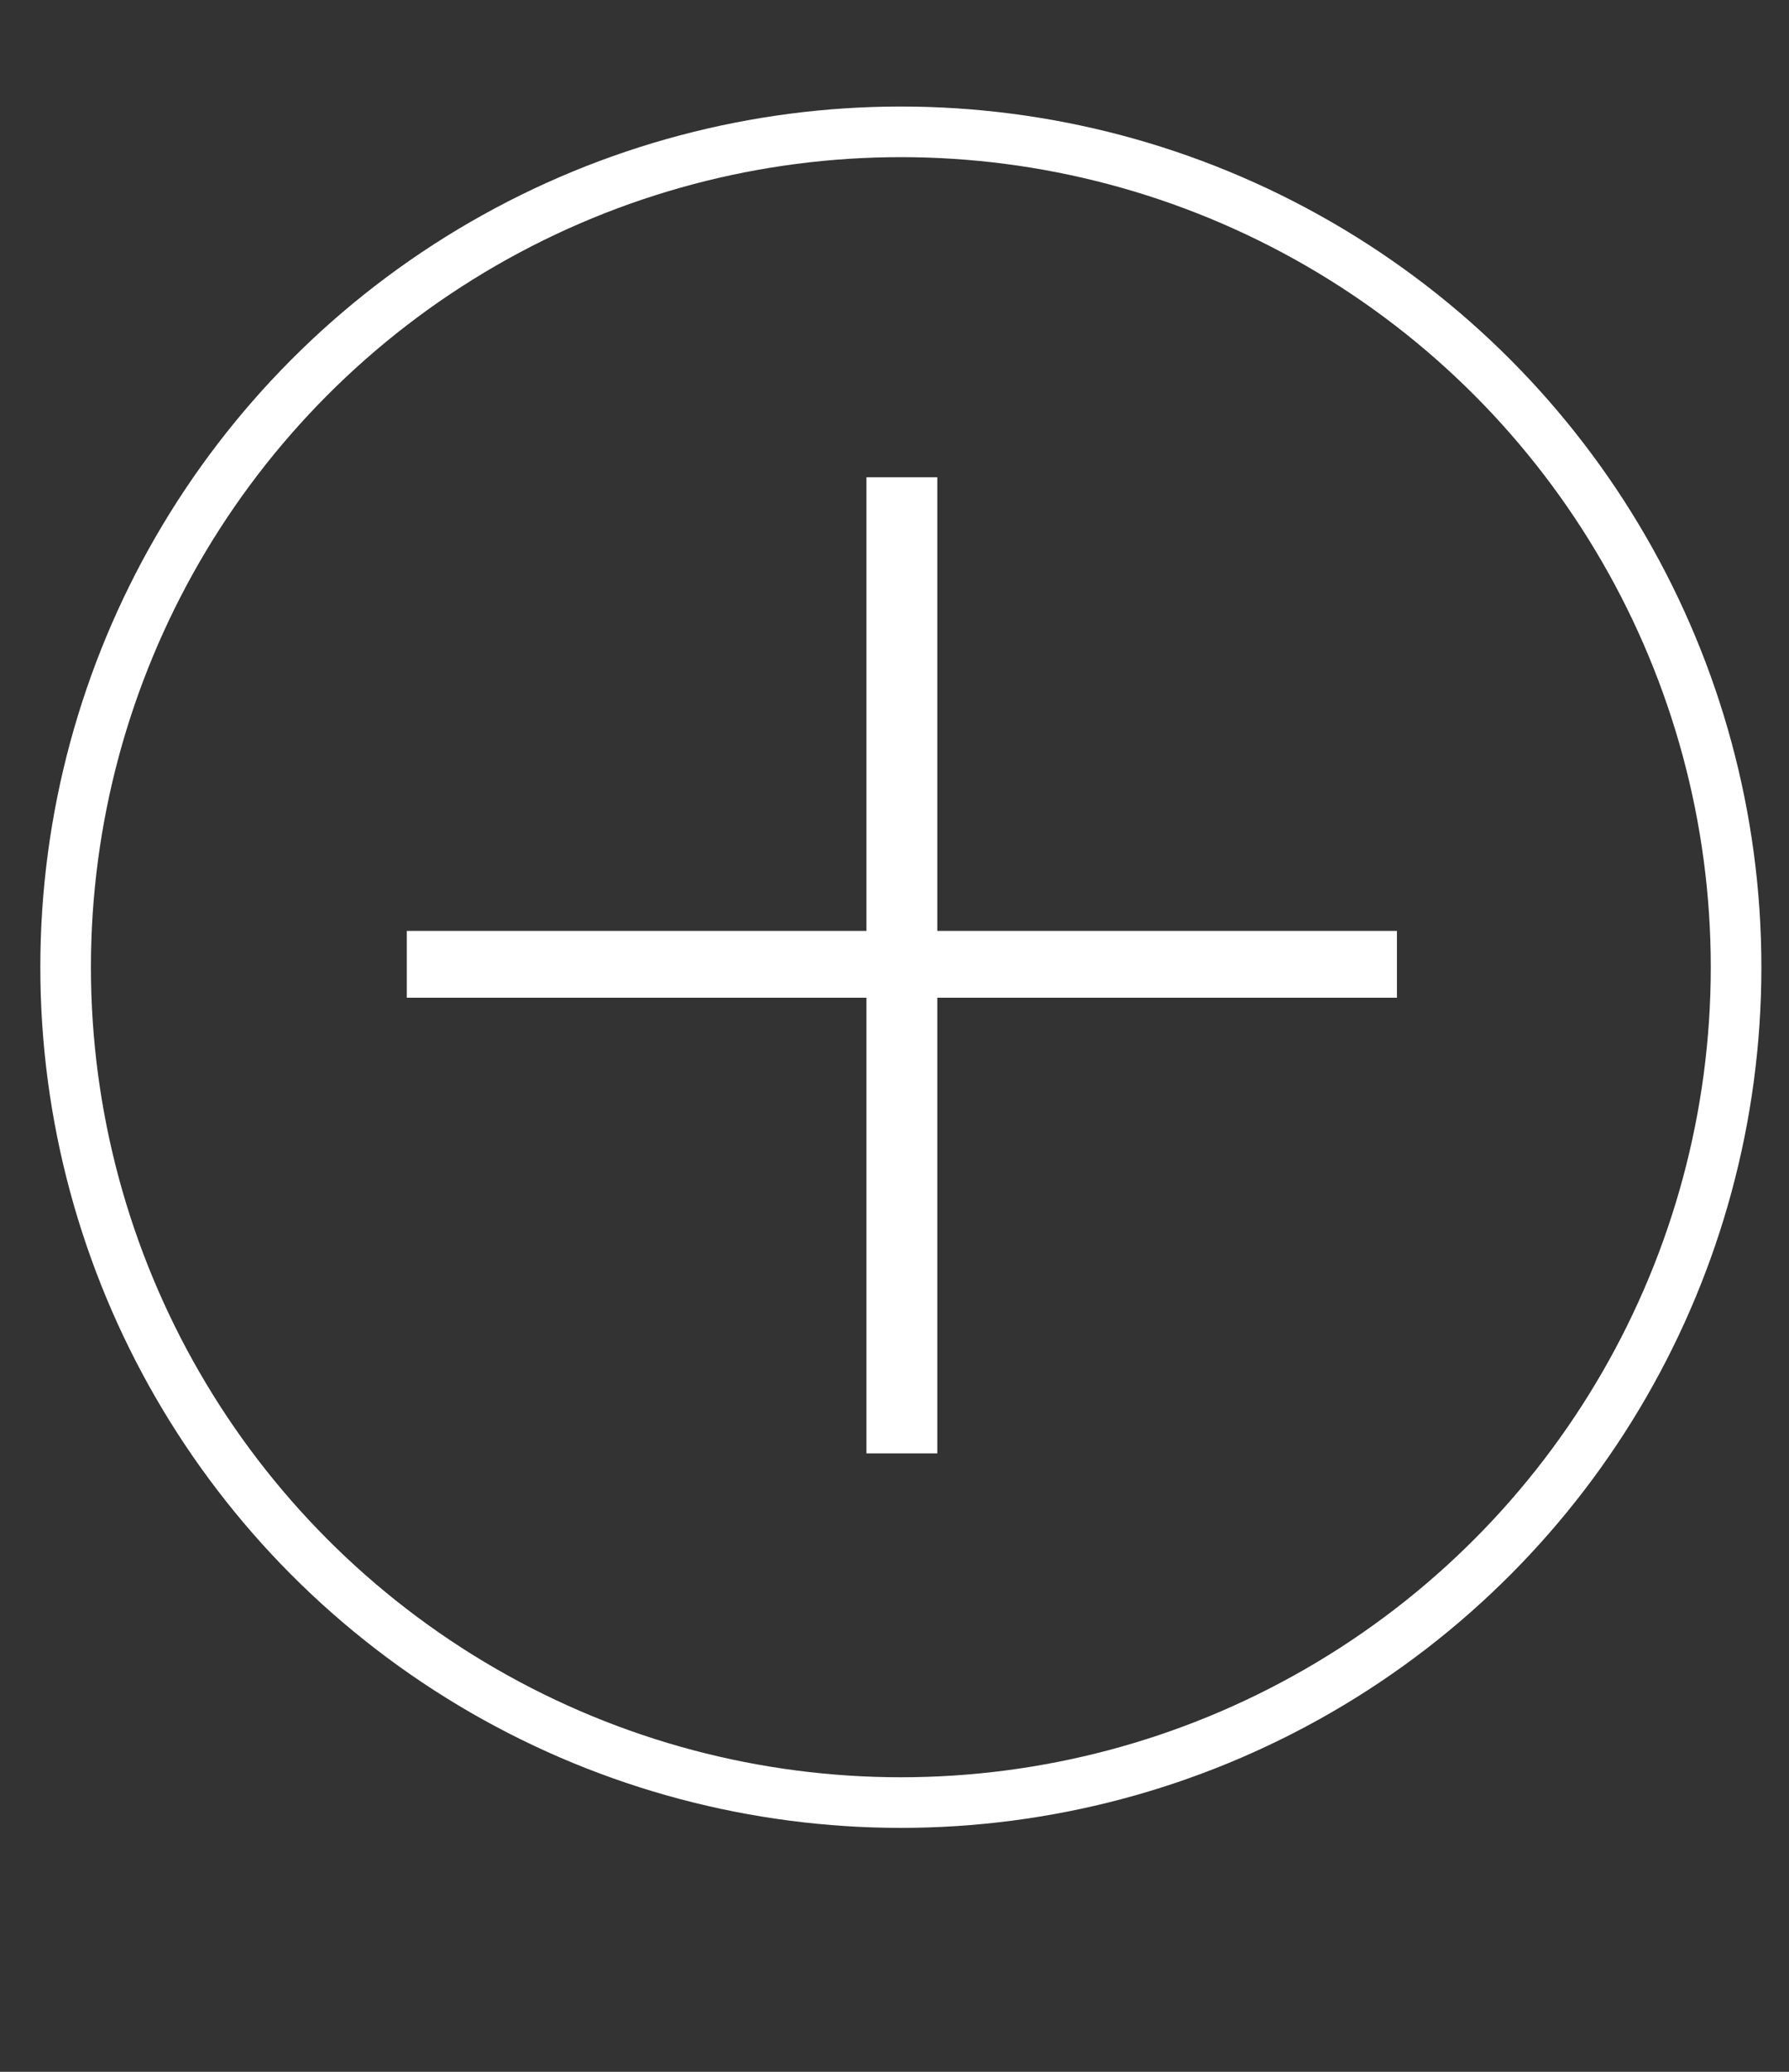
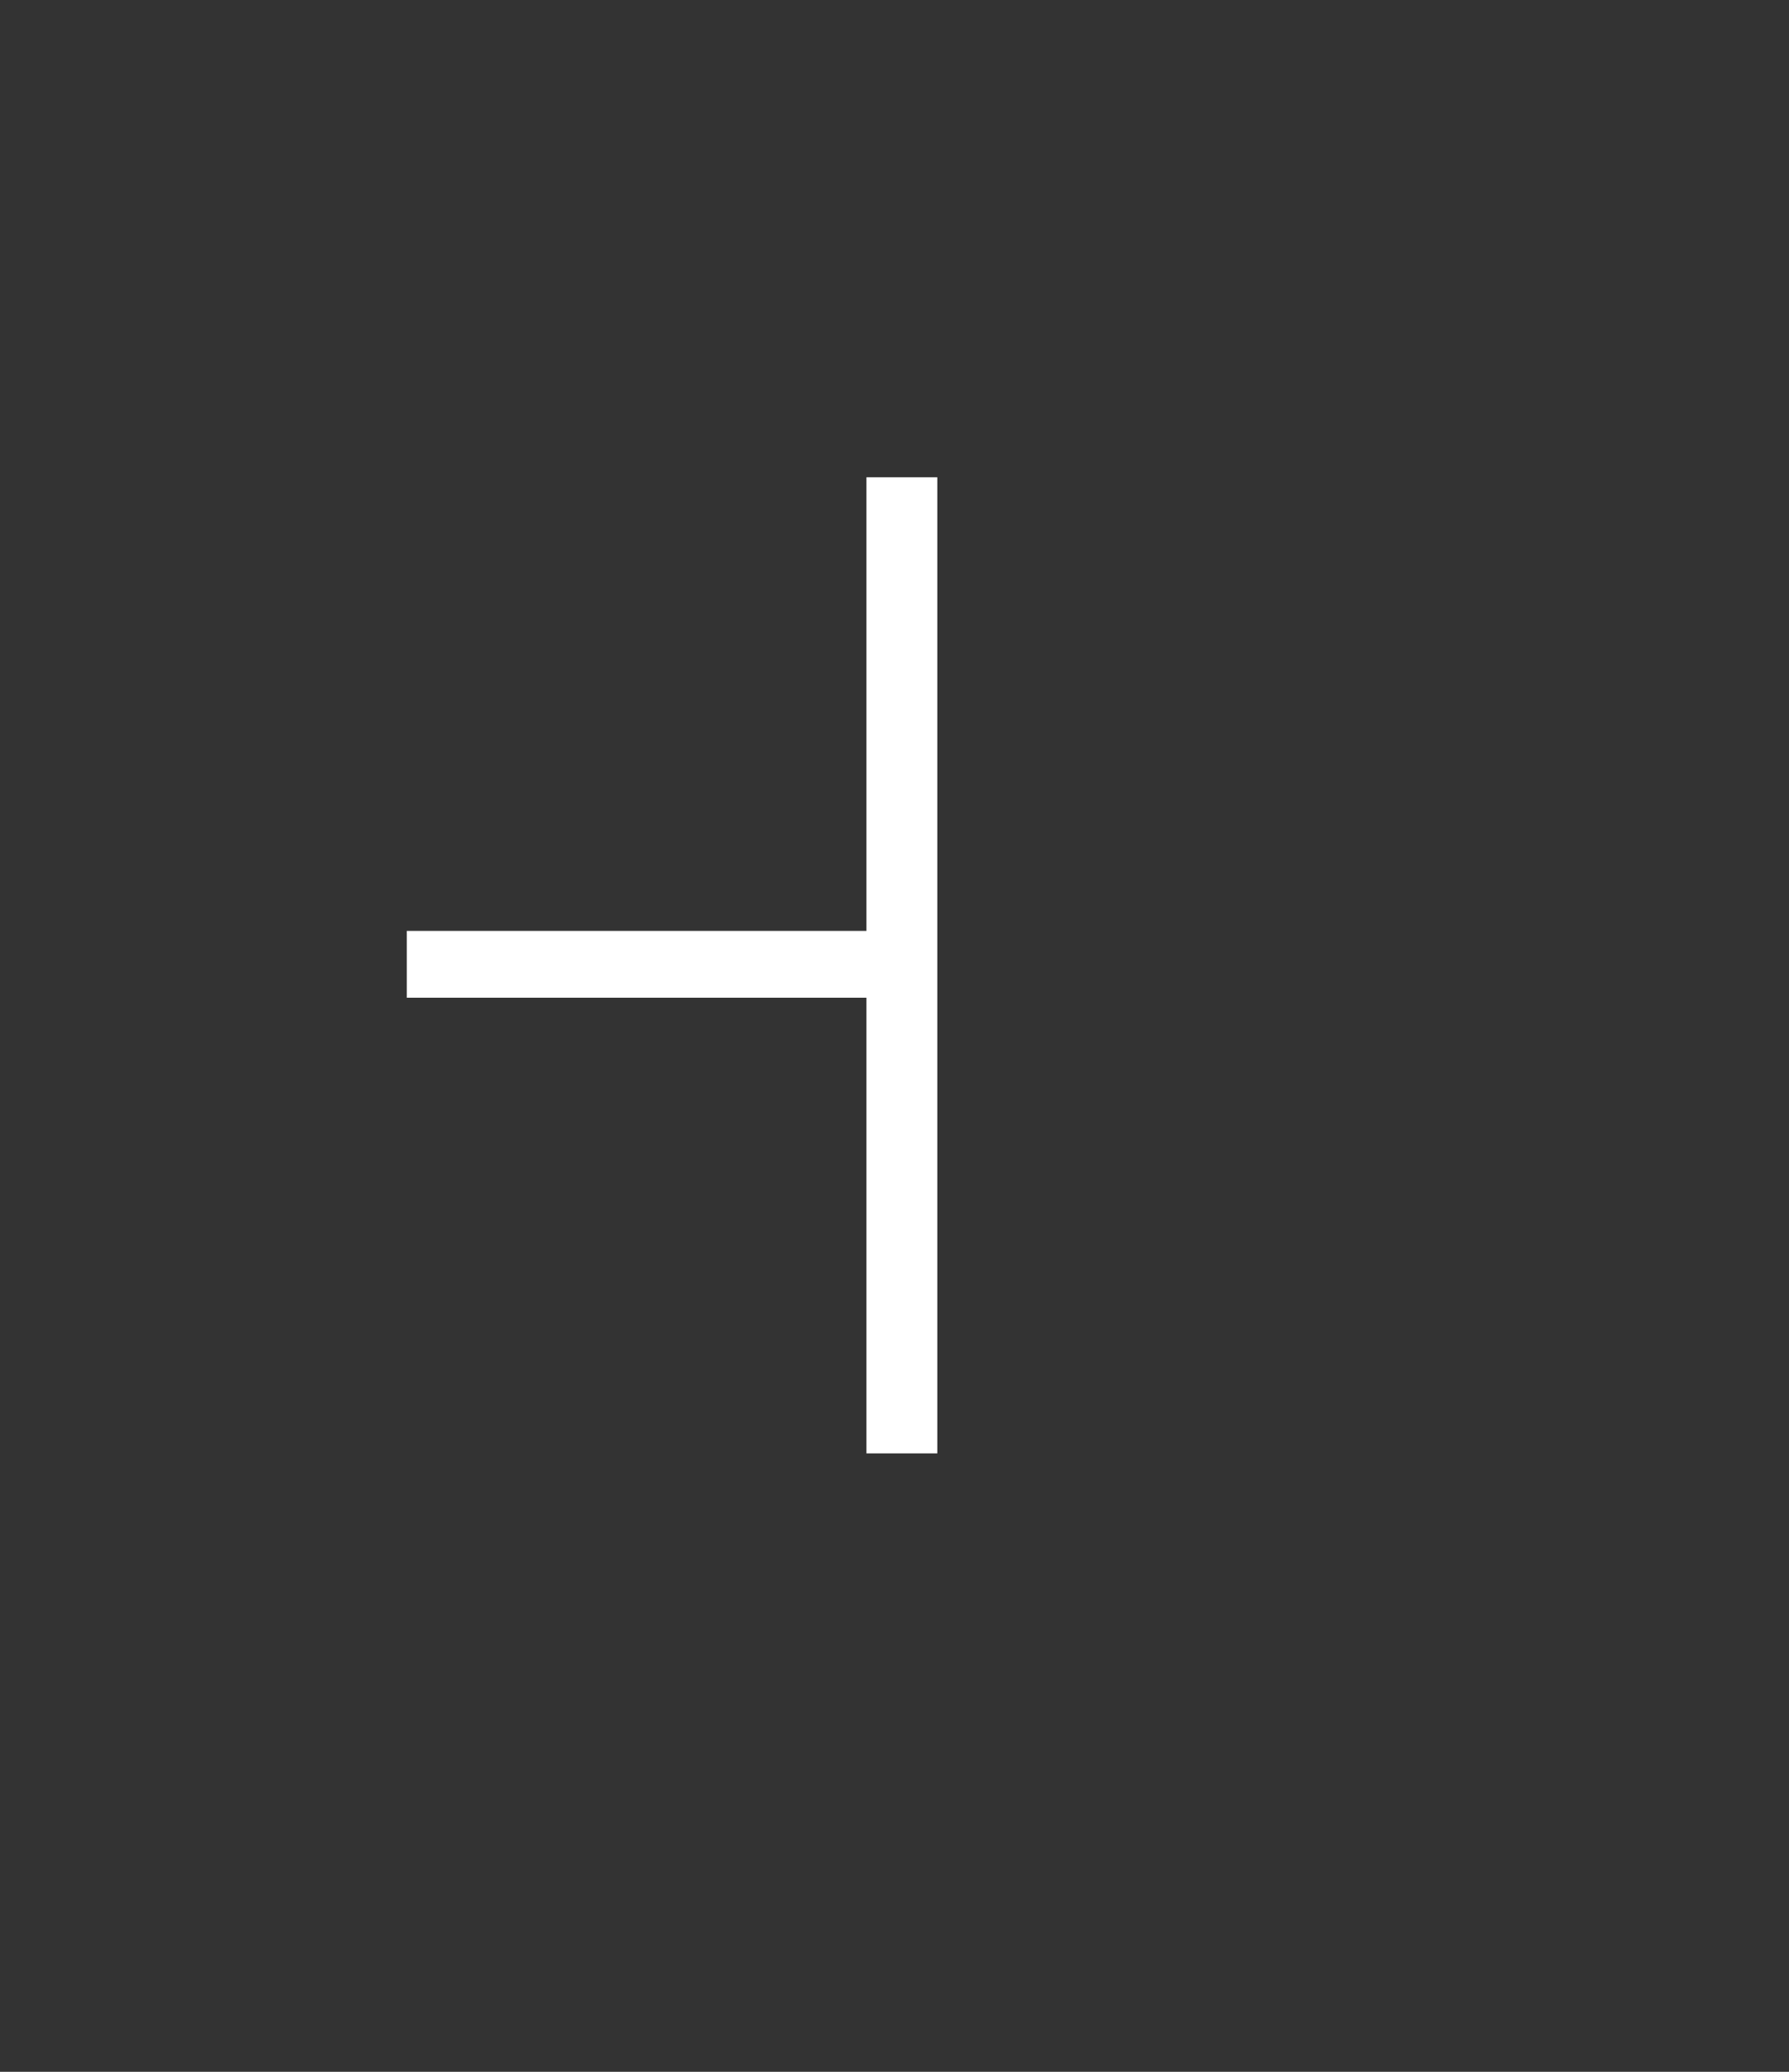
<svg xmlns="http://www.w3.org/2000/svg" width="38" height="44" viewBox="0 0 38 44" fill="none">
  <rect x="0" y="0" width="38" height="44" fill="#333333" stroke="none" />
-   <circle cx="19.135" cy="20.541" r="17.741" stroke="white" stroke-width="1.075" />
-   <path d="M18.404 30.866V21.189H8.641V19.77H18.404V10.136H19.909V19.77H29.672V21.189H19.909V30.866H18.404Z" fill="white" />
+   <path d="M18.404 30.866V21.189H8.641V19.77H18.404V10.136H19.909V19.77V21.189H19.909V30.866H18.404Z" fill="white" />
</svg>